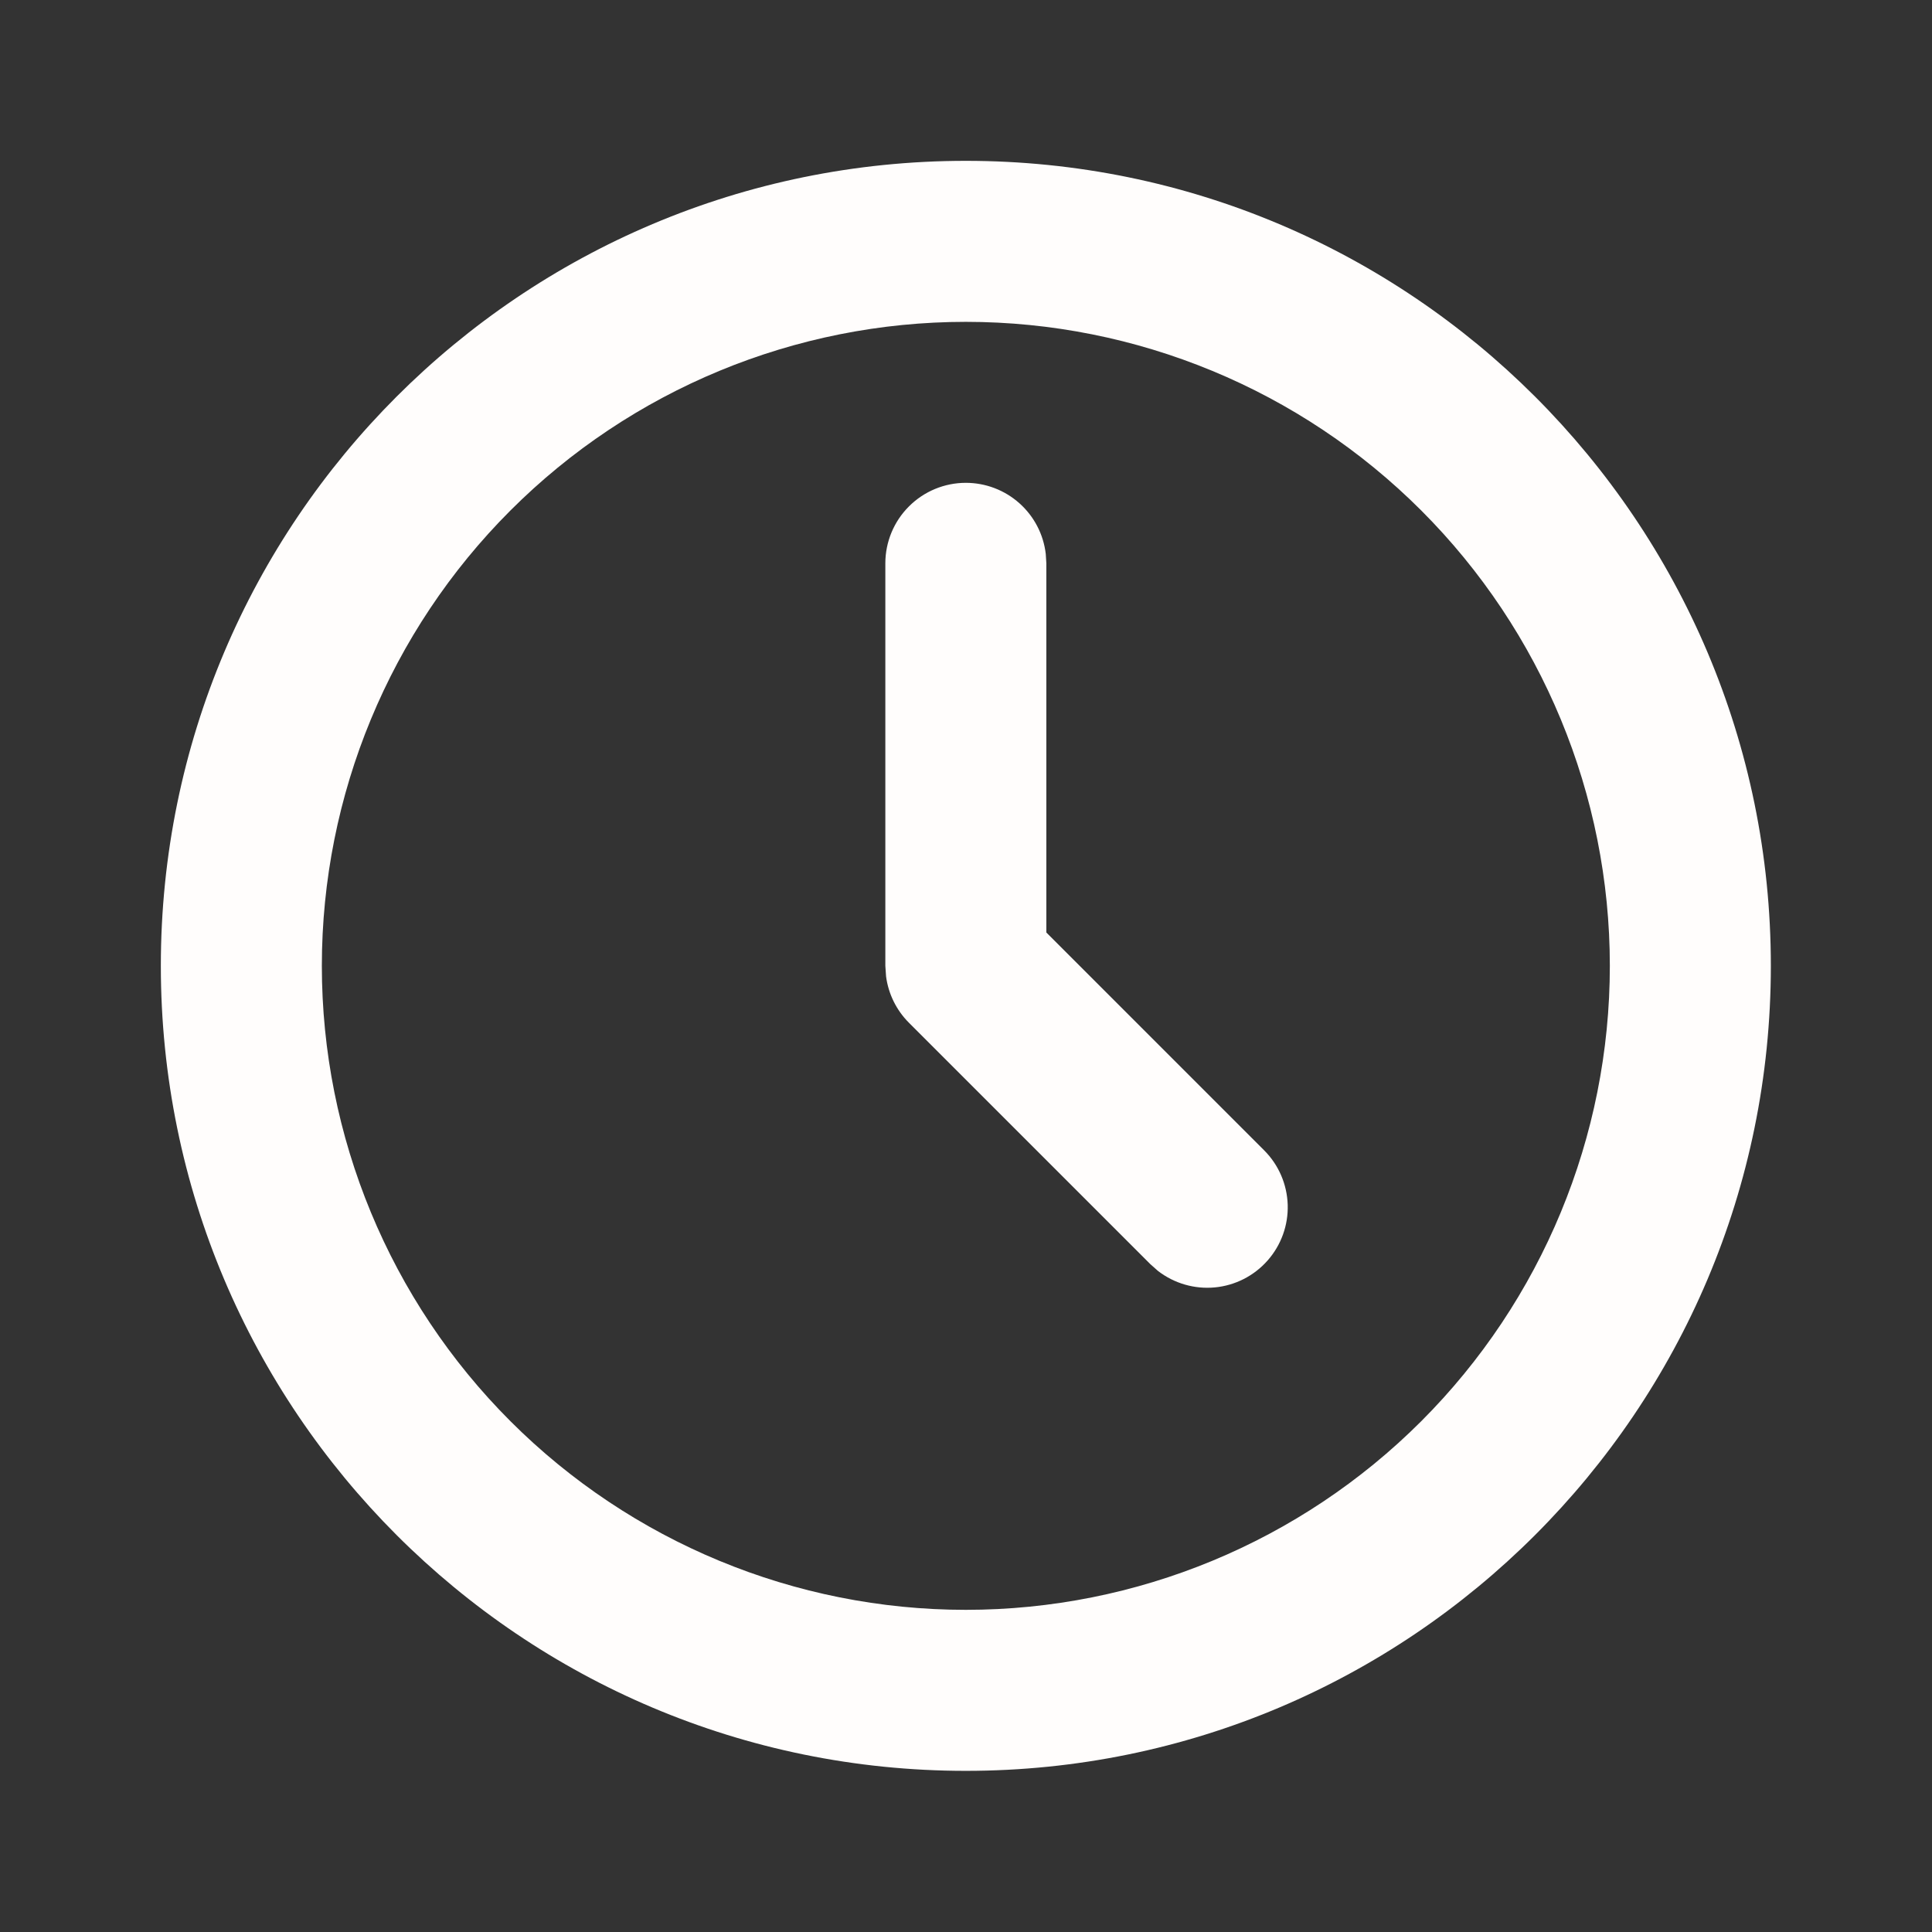
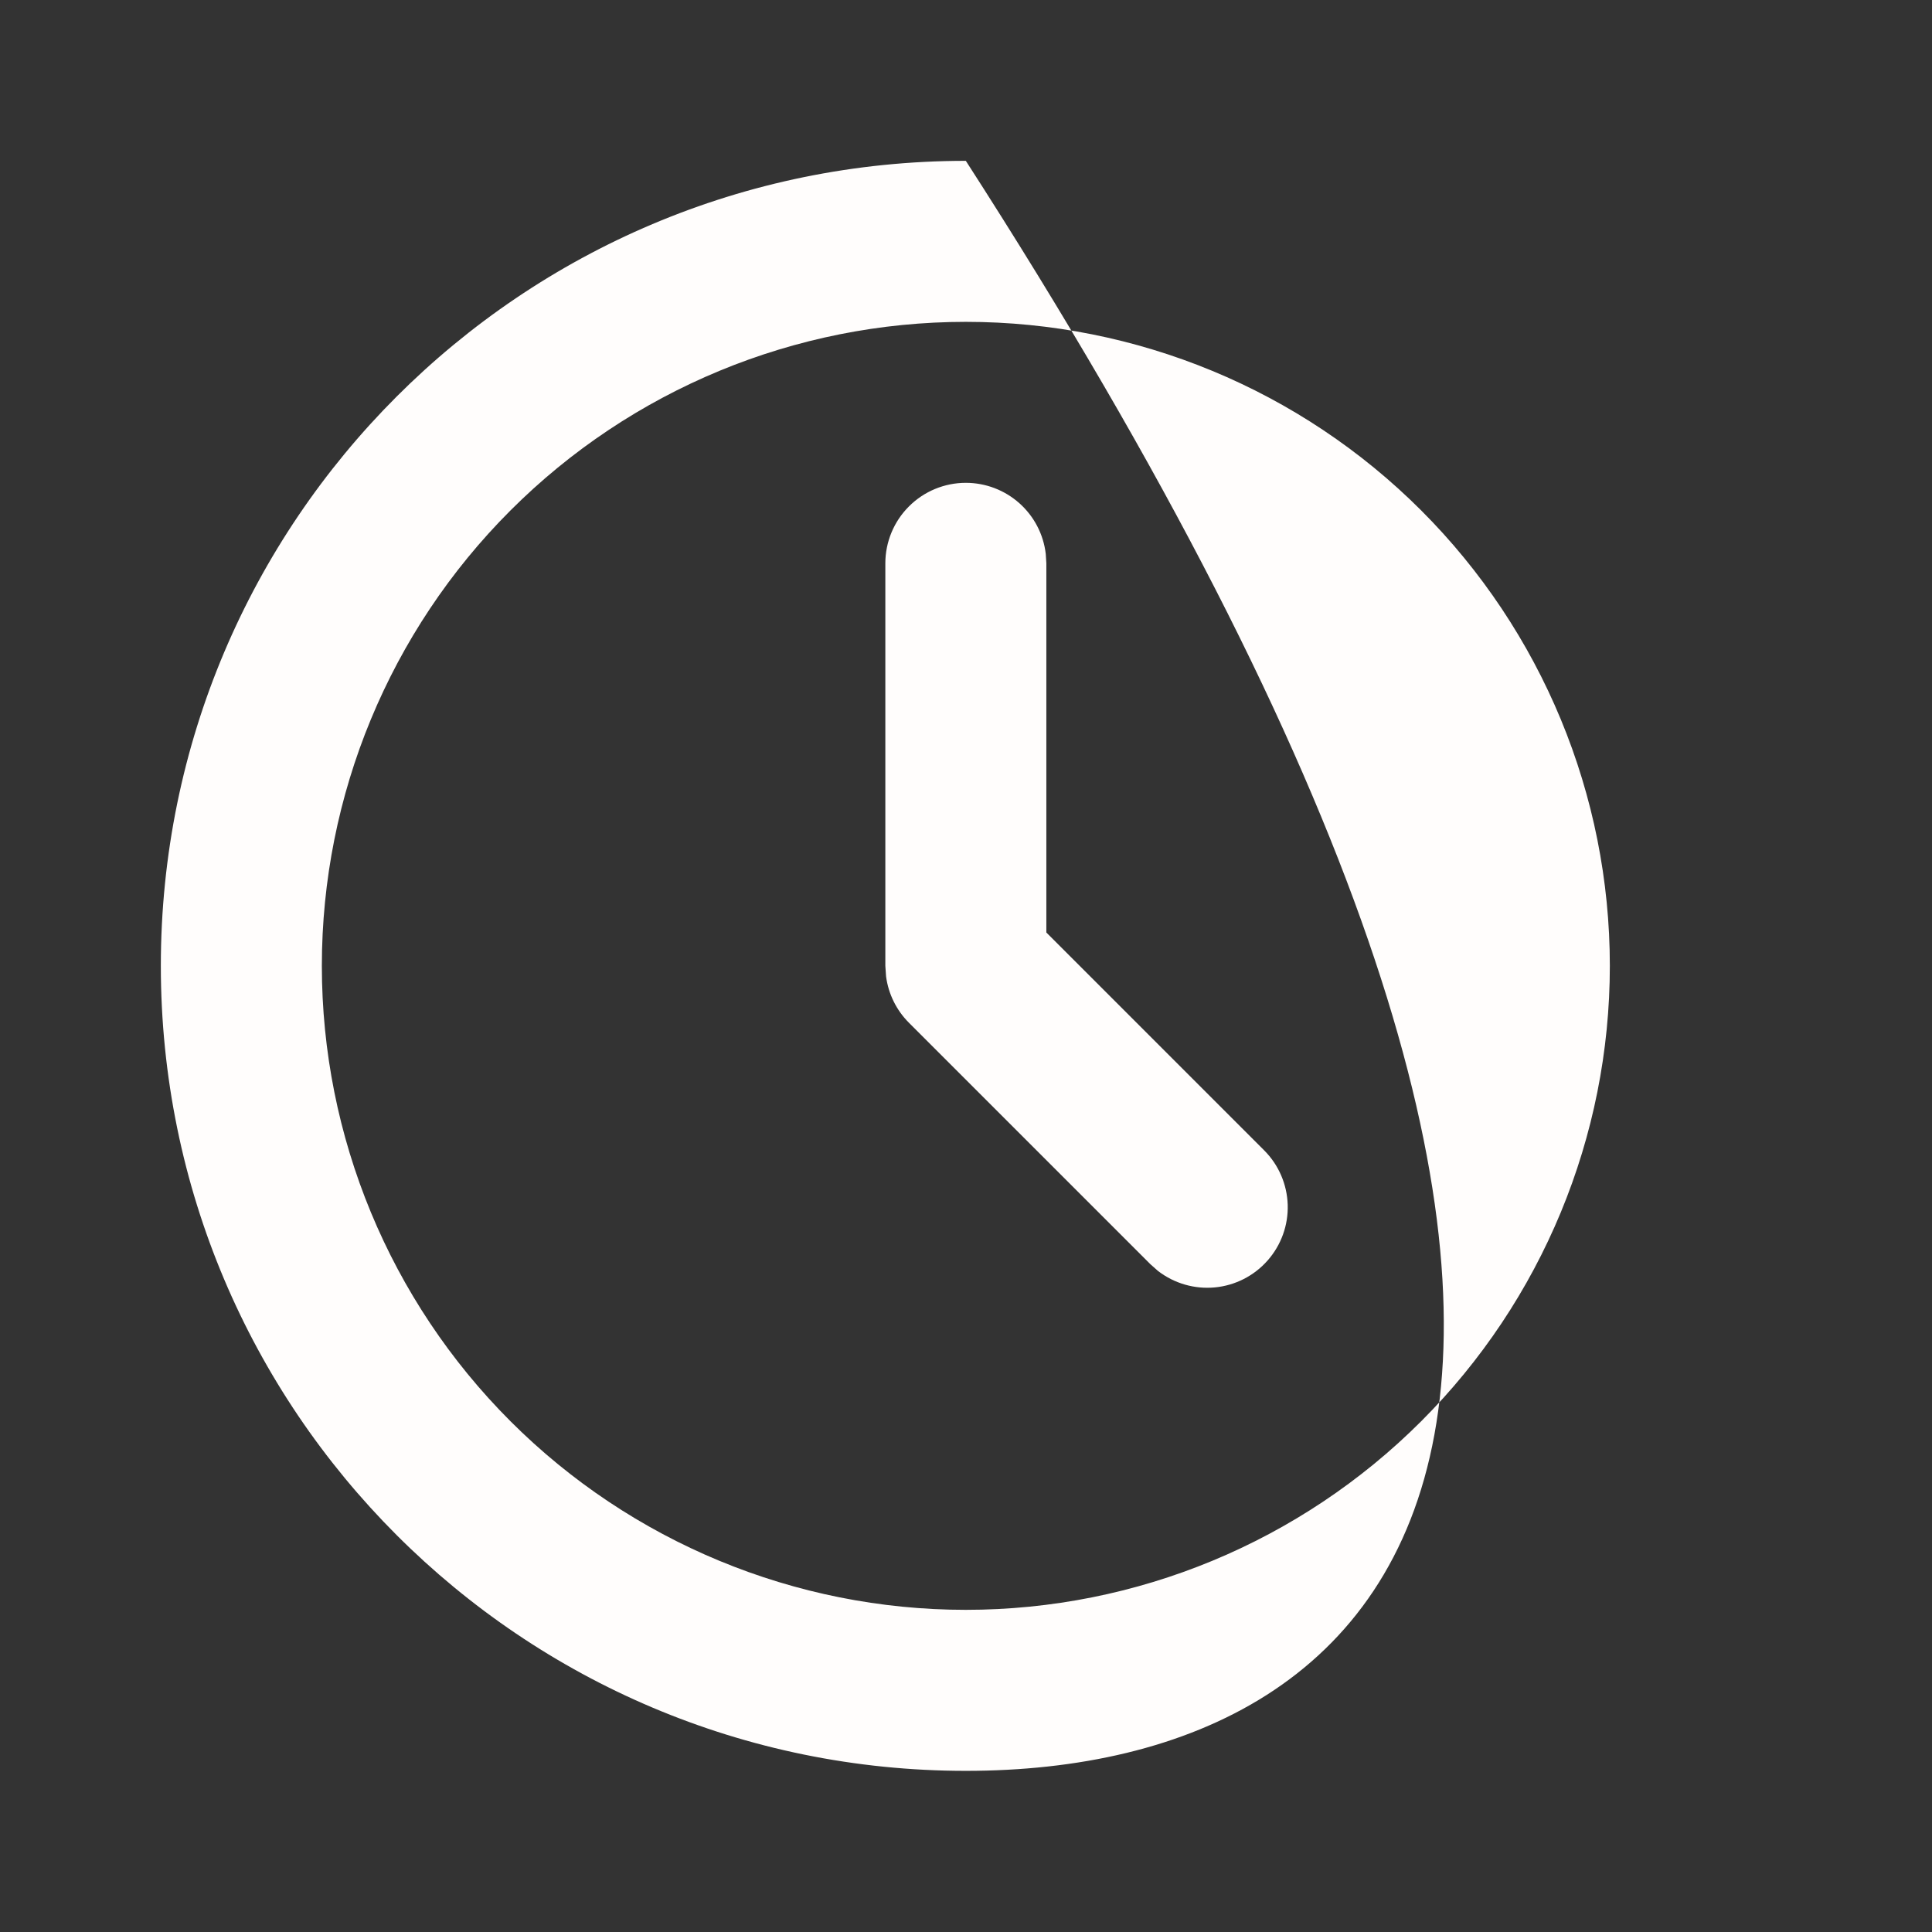
<svg xmlns="http://www.w3.org/2000/svg" width="56" height="56" viewBox="0 0 56 56" fill="none">
  <rect x="0" y="0" width="56" height="56" fill="#333333" stroke="none" />
-   <path d="M27.995 4.662C40.882 4.662 51.329 15.108 51.329 27.995C51.329 40.882 40.882 51.329 27.995 51.329C15.108 51.329 4.662 40.882 4.662 27.995C4.662 15.108 15.108 4.662 27.995 4.662ZM27.995 9.329C23.045 9.329 18.297 11.295 14.796 14.796C11.295 18.297 9.329 23.045 9.329 27.995C9.329 32.946 11.295 37.694 14.796 41.195C18.297 44.695 23.045 46.662 27.995 46.662C32.946 46.662 37.694 44.695 41.195 41.195C44.695 37.694 46.662 32.946 46.662 27.995C46.662 23.045 44.695 18.297 41.195 14.796C37.694 11.295 32.946 9.329 27.995 9.329ZM27.995 13.995C28.567 13.995 29.119 14.205 29.546 14.585C29.973 14.965 30.246 15.488 30.312 16.056L30.329 16.329V27.029L36.645 33.346C37.064 33.766 37.306 34.329 37.325 34.922C37.343 35.514 37.135 36.091 36.742 36.536C36.35 36.981 35.804 37.26 35.214 37.316C34.623 37.372 34.034 37.201 33.565 36.839L33.346 36.645L26.346 29.645C25.983 29.282 25.75 28.81 25.683 28.301L25.662 27.995V16.329C25.662 15.71 25.908 15.116 26.346 14.679C26.783 14.241 27.377 13.995 27.995 13.995Z" fill="#FFFDFC" />
+   <path d="M27.995 4.662C51.329 40.882 40.882 51.329 27.995 51.329C15.108 51.329 4.662 40.882 4.662 27.995C4.662 15.108 15.108 4.662 27.995 4.662ZM27.995 9.329C23.045 9.329 18.297 11.295 14.796 14.796C11.295 18.297 9.329 23.045 9.329 27.995C9.329 32.946 11.295 37.694 14.796 41.195C18.297 44.695 23.045 46.662 27.995 46.662C32.946 46.662 37.694 44.695 41.195 41.195C44.695 37.694 46.662 32.946 46.662 27.995C46.662 23.045 44.695 18.297 41.195 14.796C37.694 11.295 32.946 9.329 27.995 9.329ZM27.995 13.995C28.567 13.995 29.119 14.205 29.546 14.585C29.973 14.965 30.246 15.488 30.312 16.056L30.329 16.329V27.029L36.645 33.346C37.064 33.766 37.306 34.329 37.325 34.922C37.343 35.514 37.135 36.091 36.742 36.536C36.35 36.981 35.804 37.26 35.214 37.316C34.623 37.372 34.034 37.201 33.565 36.839L33.346 36.645L26.346 29.645C25.983 29.282 25.75 28.81 25.683 28.301L25.662 27.995V16.329C25.662 15.71 25.908 15.116 26.346 14.679C26.783 14.241 27.377 13.995 27.995 13.995Z" fill="#FFFDFC" />
</svg>